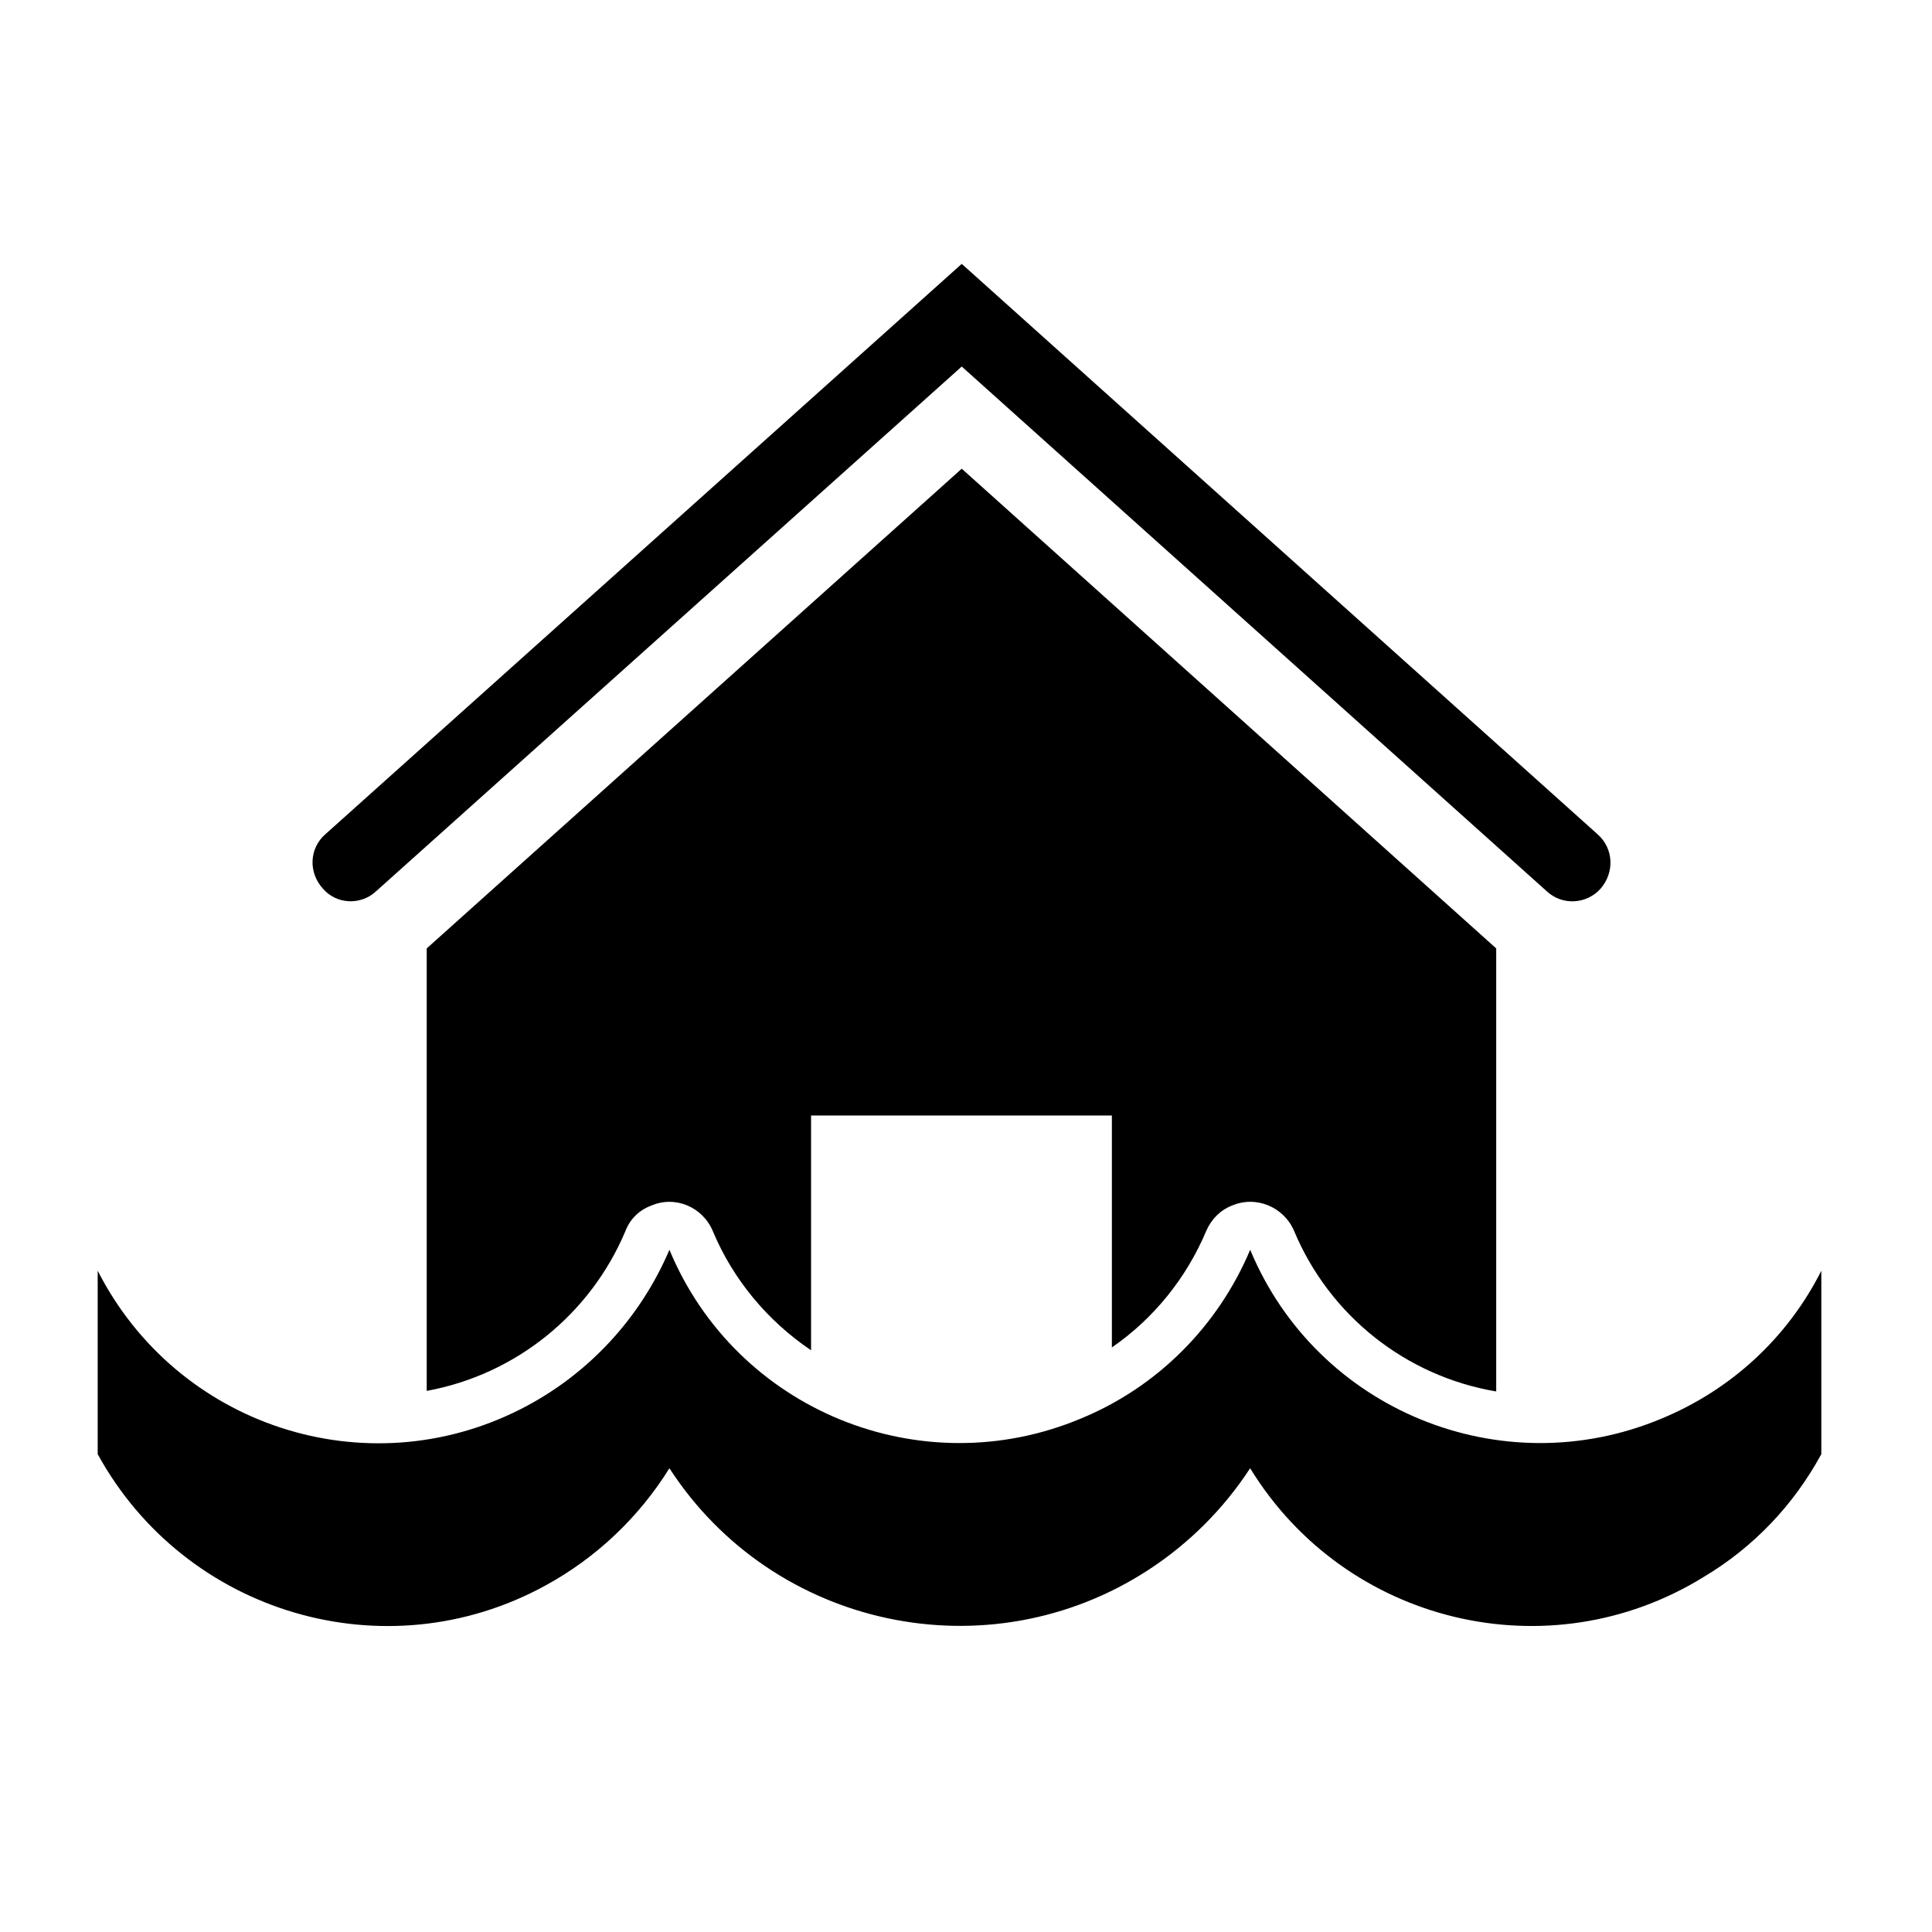
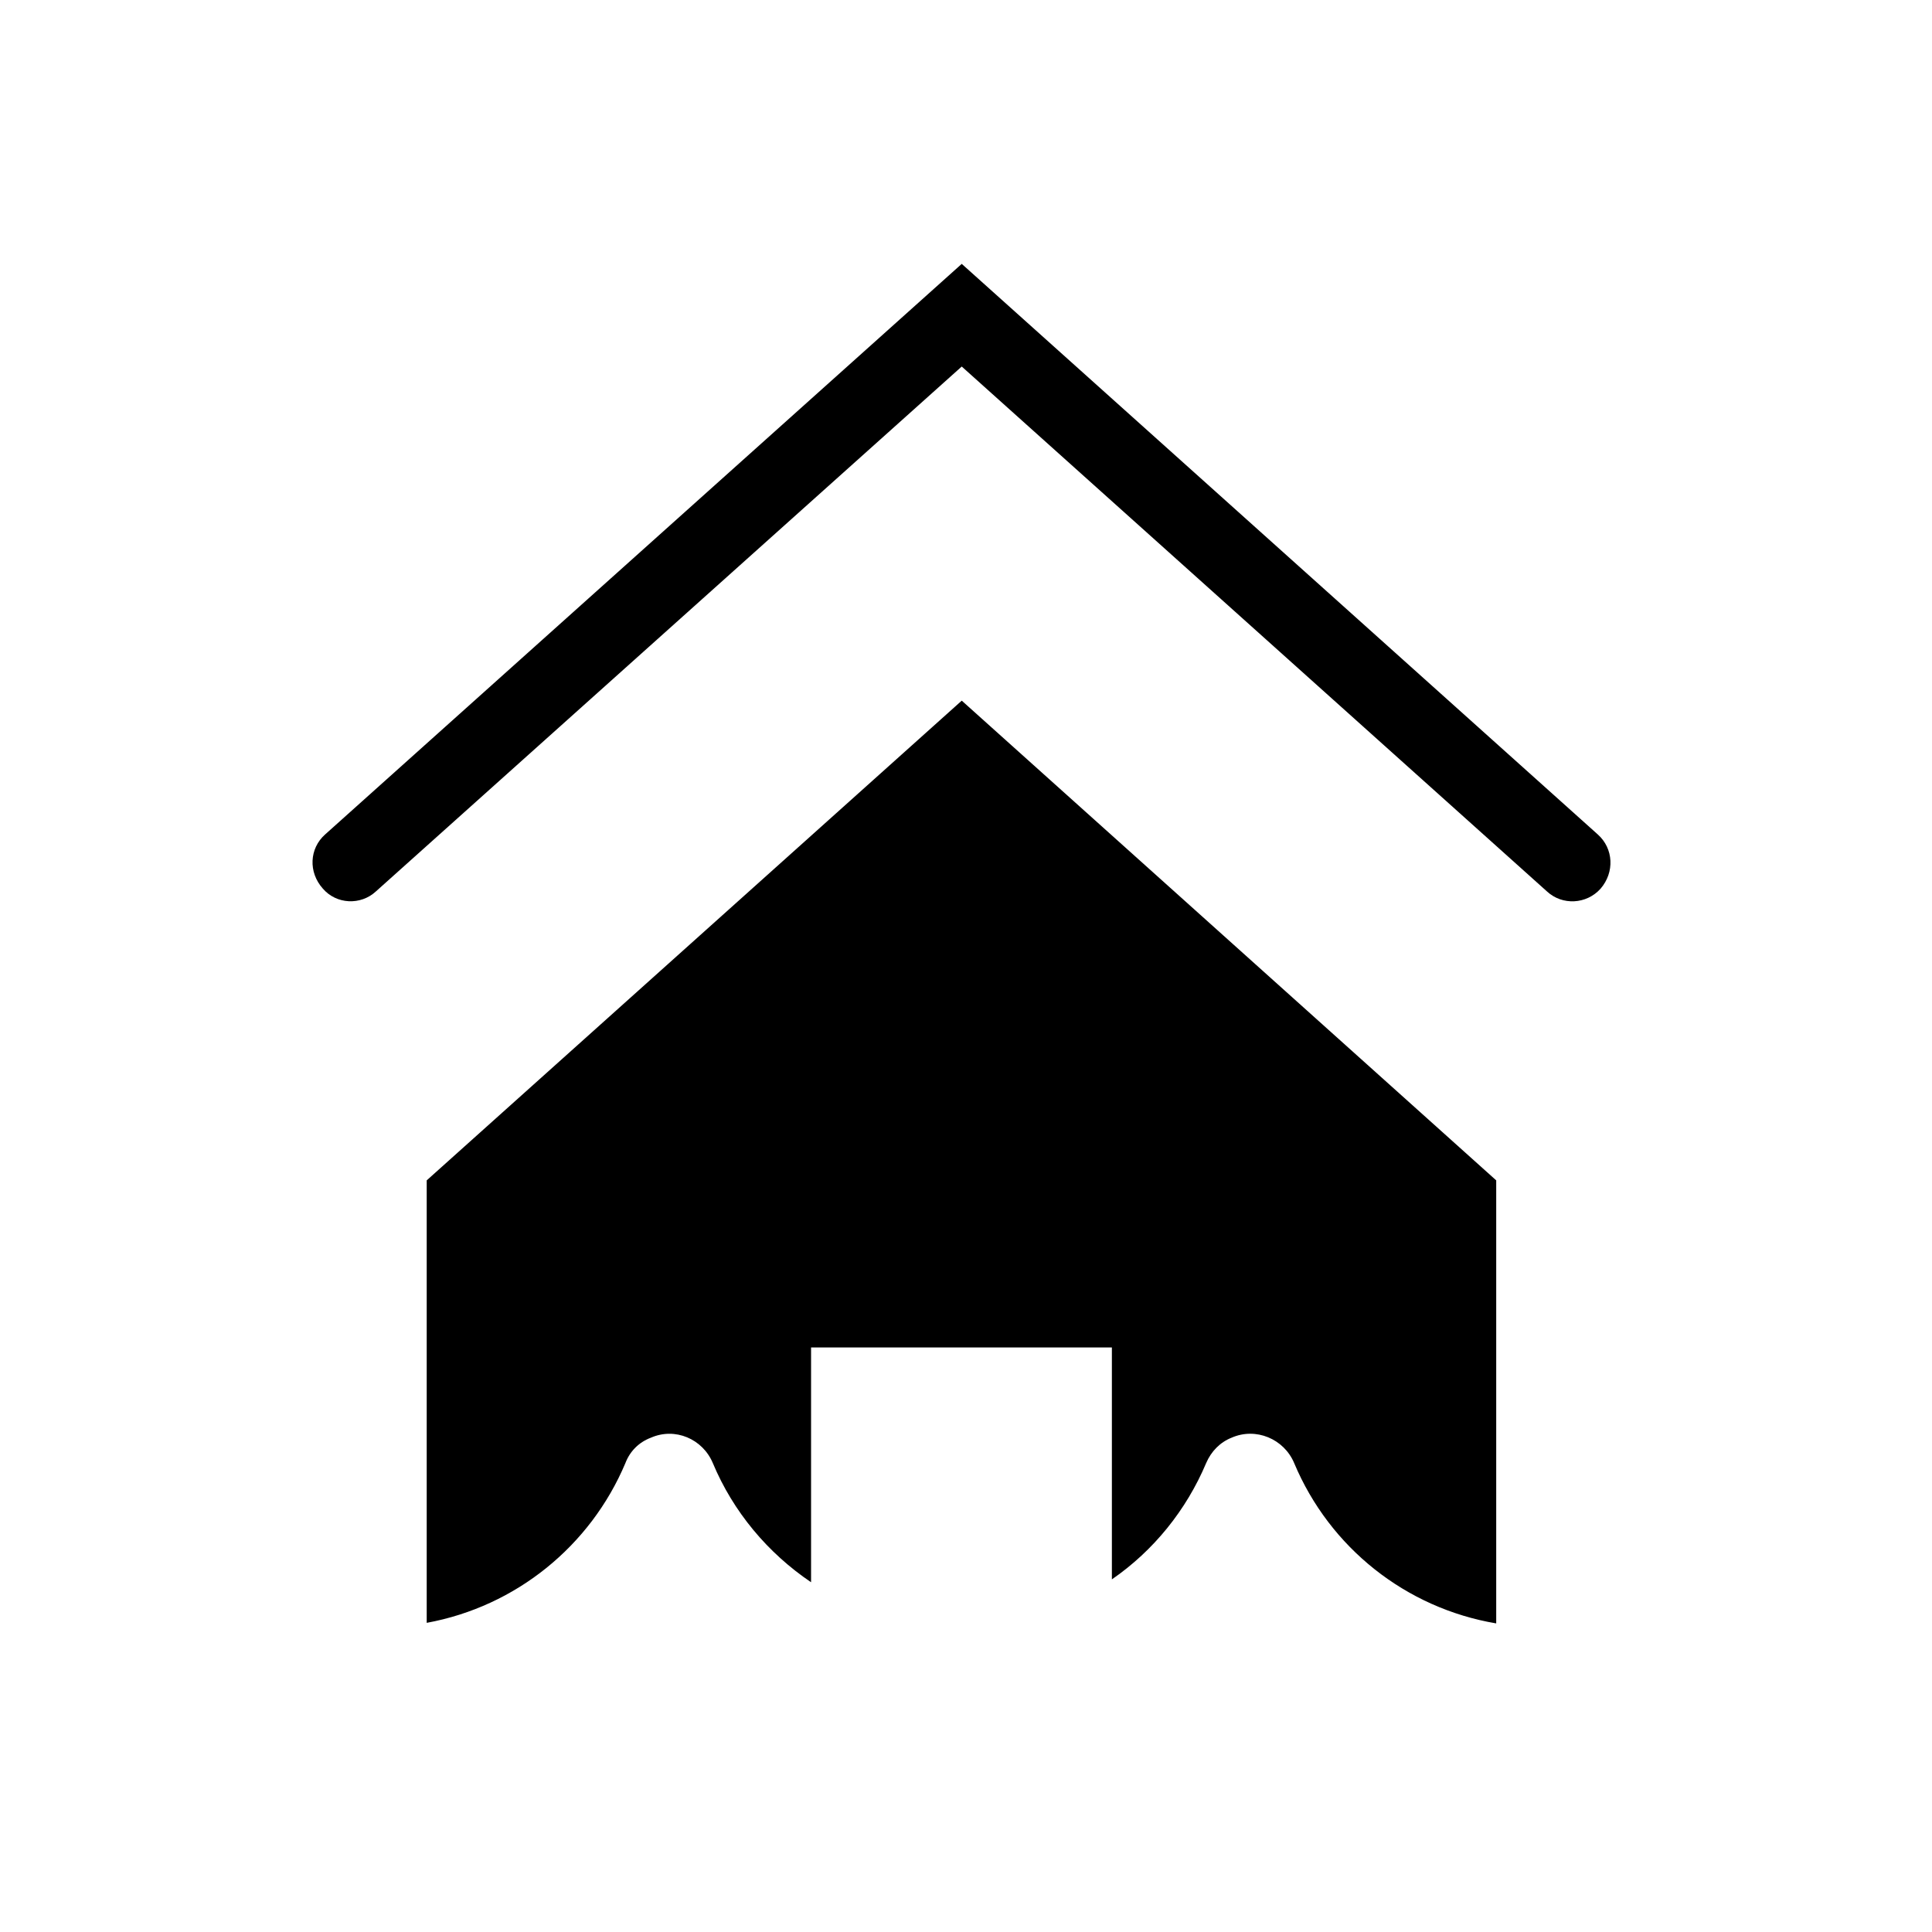
<svg xmlns="http://www.w3.org/2000/svg" fill="#000000" width="800px" height="800px" version="1.1" viewBox="144 144 512 512">
  <g>
-     <path d="m626.67 480.75v48.609c-7.324 13.461-17.945 24.676-31.258 32.602-40.984 25.281-94.828 12.418-120.11-28.863-7.027 10.766-16.152 19.887-26.922 26.922-42.48 27.668-99.461 15.551-126.98-26.922-8.074 13.008-19.441 23.781-32.902 31.105-42.324 23.184-95.422 7.477-118.61-34.844v-48.609c20.938 41.133 71.047 57.586 112.18 36.641 17.648-8.973 31.559-23.93 39.336-42.184 17.648 42.48 66.559 62.523 109.04 44.723 20.34-8.375 36.352-24.531 44.871-44.723 17.652 42.48 66.559 62.523 109.04 44.723 18.391-7.621 33.348-21.379 42.32-39.18z" />
-     <path d="m438.66 501.09v-61.469h-79.719v62.219c-11.516-7.777-20.641-18.695-26.027-31.559-2.691-6.434-10.02-9.574-16.453-6.731-3.144 1.188-5.535 3.586-6.731 6.731-9.273 21.98-29.016 37.988-52.648 42.32v-117.26l141.79-127.13 141.64 127.13v117.41c-23.93-4.039-44.125-20.043-53.539-42.477-2.695-6.434-10.176-9.574-16.605-6.731-2.992 1.188-5.387 3.586-6.731 6.731-5.231 12.41-13.906 23.184-24.977 30.809z" />
+     <path d="m438.66 501.09h-79.719v62.219c-11.516-7.777-20.641-18.695-26.027-31.559-2.691-6.434-10.02-9.574-16.453-6.731-3.144 1.188-5.535 3.586-6.731 6.731-9.273 21.98-29.016 37.988-52.648 42.32v-117.26l141.79-127.13 141.64 127.13v117.41c-23.93-4.039-44.125-20.043-53.539-42.477-2.695-6.434-10.176-9.574-16.605-6.731-2.992 1.188-5.387 3.586-6.731 6.731-5.231 12.41-13.906 23.184-24.977 30.809z" />
    <path d="m230.16 365.14 168.71-151.21 168.56 151.21c4.191 3.738 4.488 10.02 0.746 14.359-3.738 4.191-10.168 4.488-14.207 0.746l-155.1-139.11-155.25 139.1c-4.035 3.738-10.469 3.441-14.062-0.746-3.883-4.34-3.586-10.617 0.605-14.355z" />
  </g>
</svg>